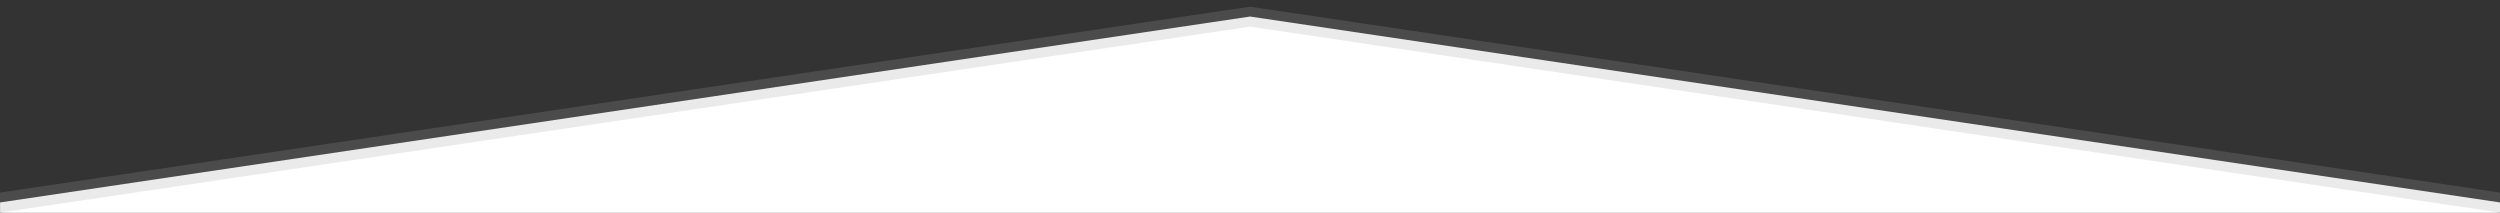
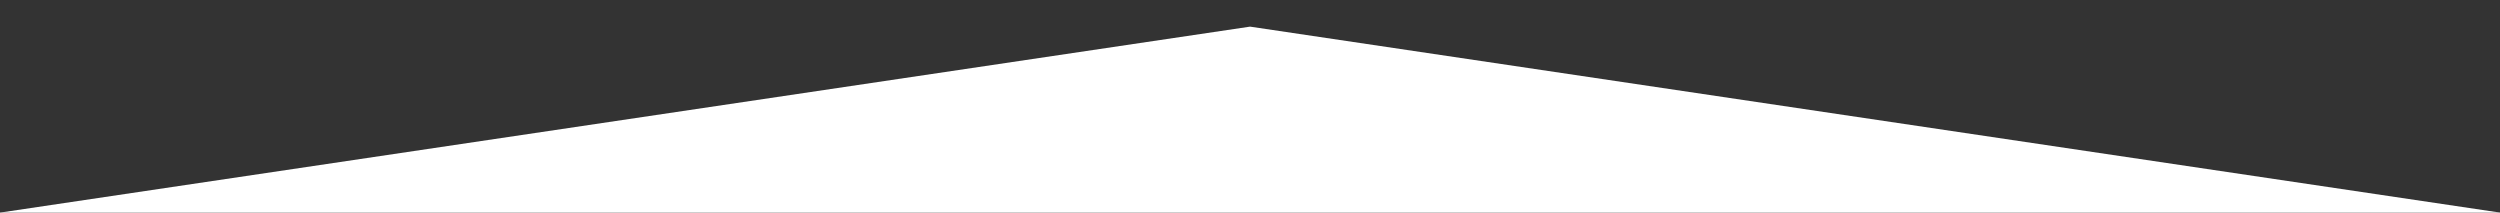
<svg xmlns="http://www.w3.org/2000/svg" id="Layer_1" version="1.1" viewBox="0 0 4458 379.1">
  <rect x="0" y="0" width="4458" height="379.1" fill="#333333" stroke="none" />
  <defs>
    <style>
      .st0 {
        fill: #fff;
      }

      .st1 {
        fill: #828282;
        isolation: isolate;
        opacity: .3;
      }

      .st2 {
        fill: #eaeaea;
      }
    </style>
  </defs>
-   <polygon class="st1" points="2229 11.9 0 343.4 0 361.5 4458.1 361.5 4458.1 343.4 2229 11.9" />
-   <polygon class="st2" points="2229.1 29.5 .1 361 .1 379.1 4458.1 379.1 4458.1 361 2229.1 29.5" />
  <polygon class="st0" points="2229.1 47.5 .1 379.1 4458.1 379.1 2229.1 47.5" />
</svg>